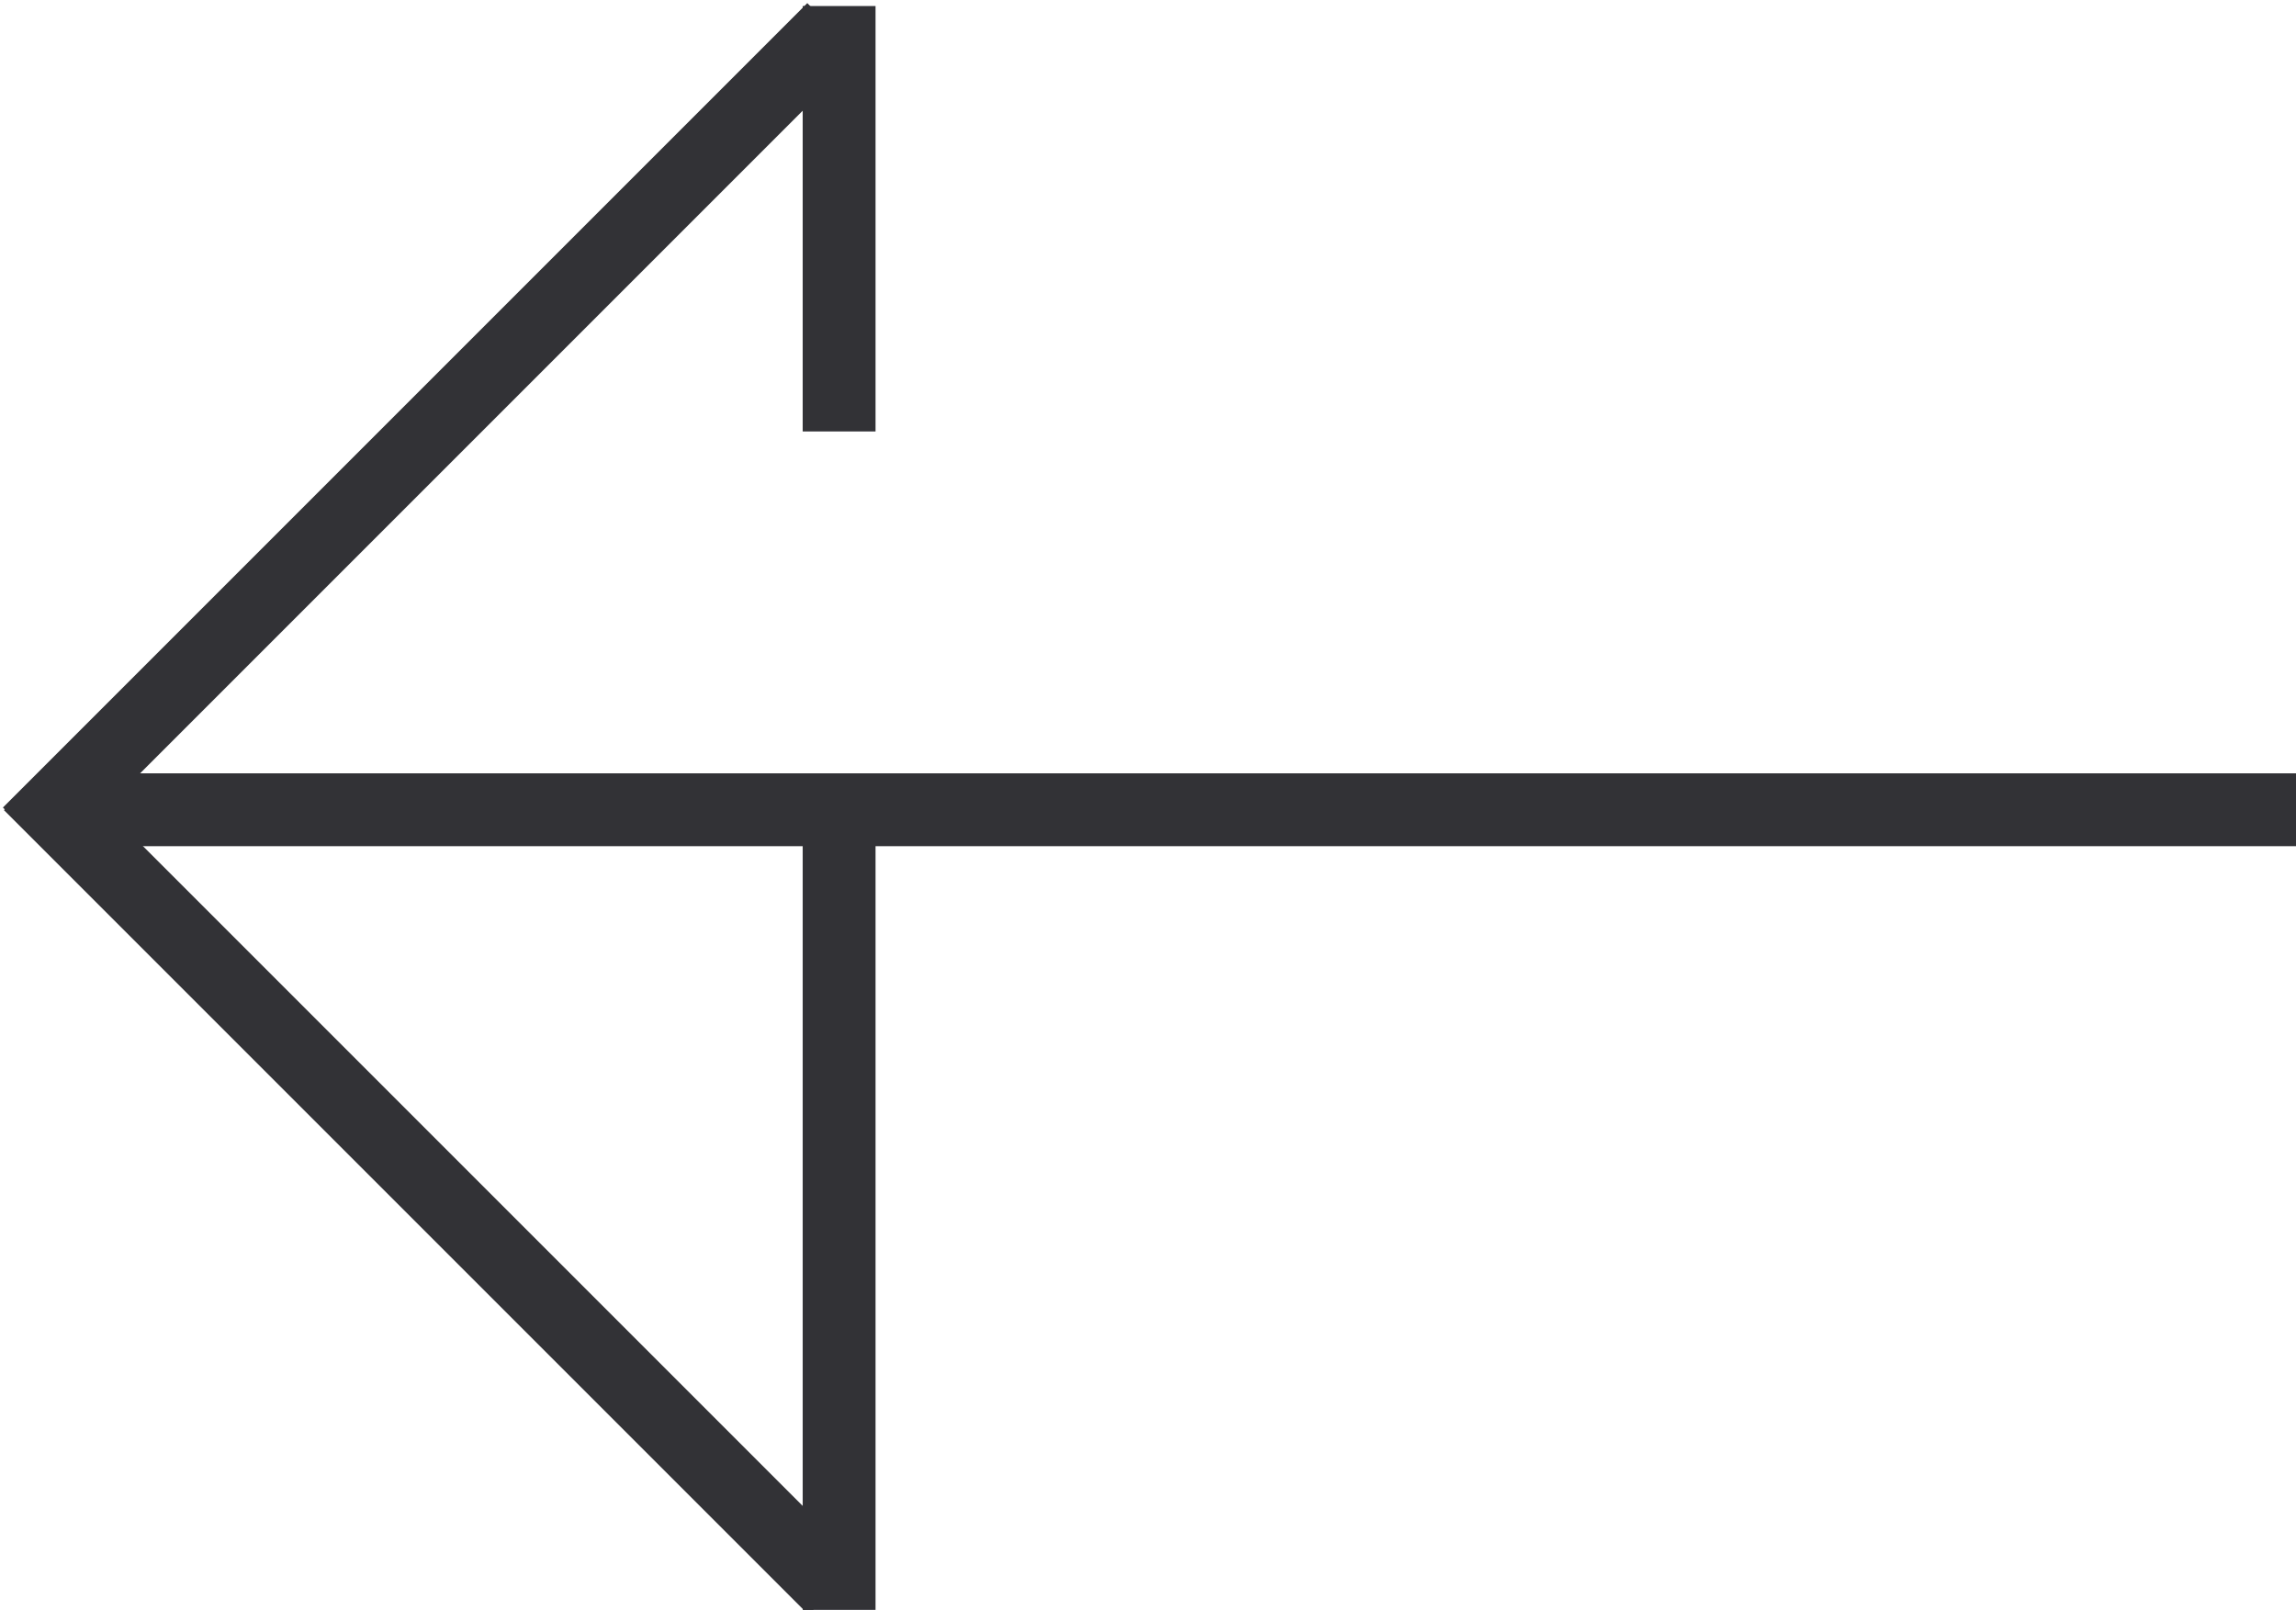
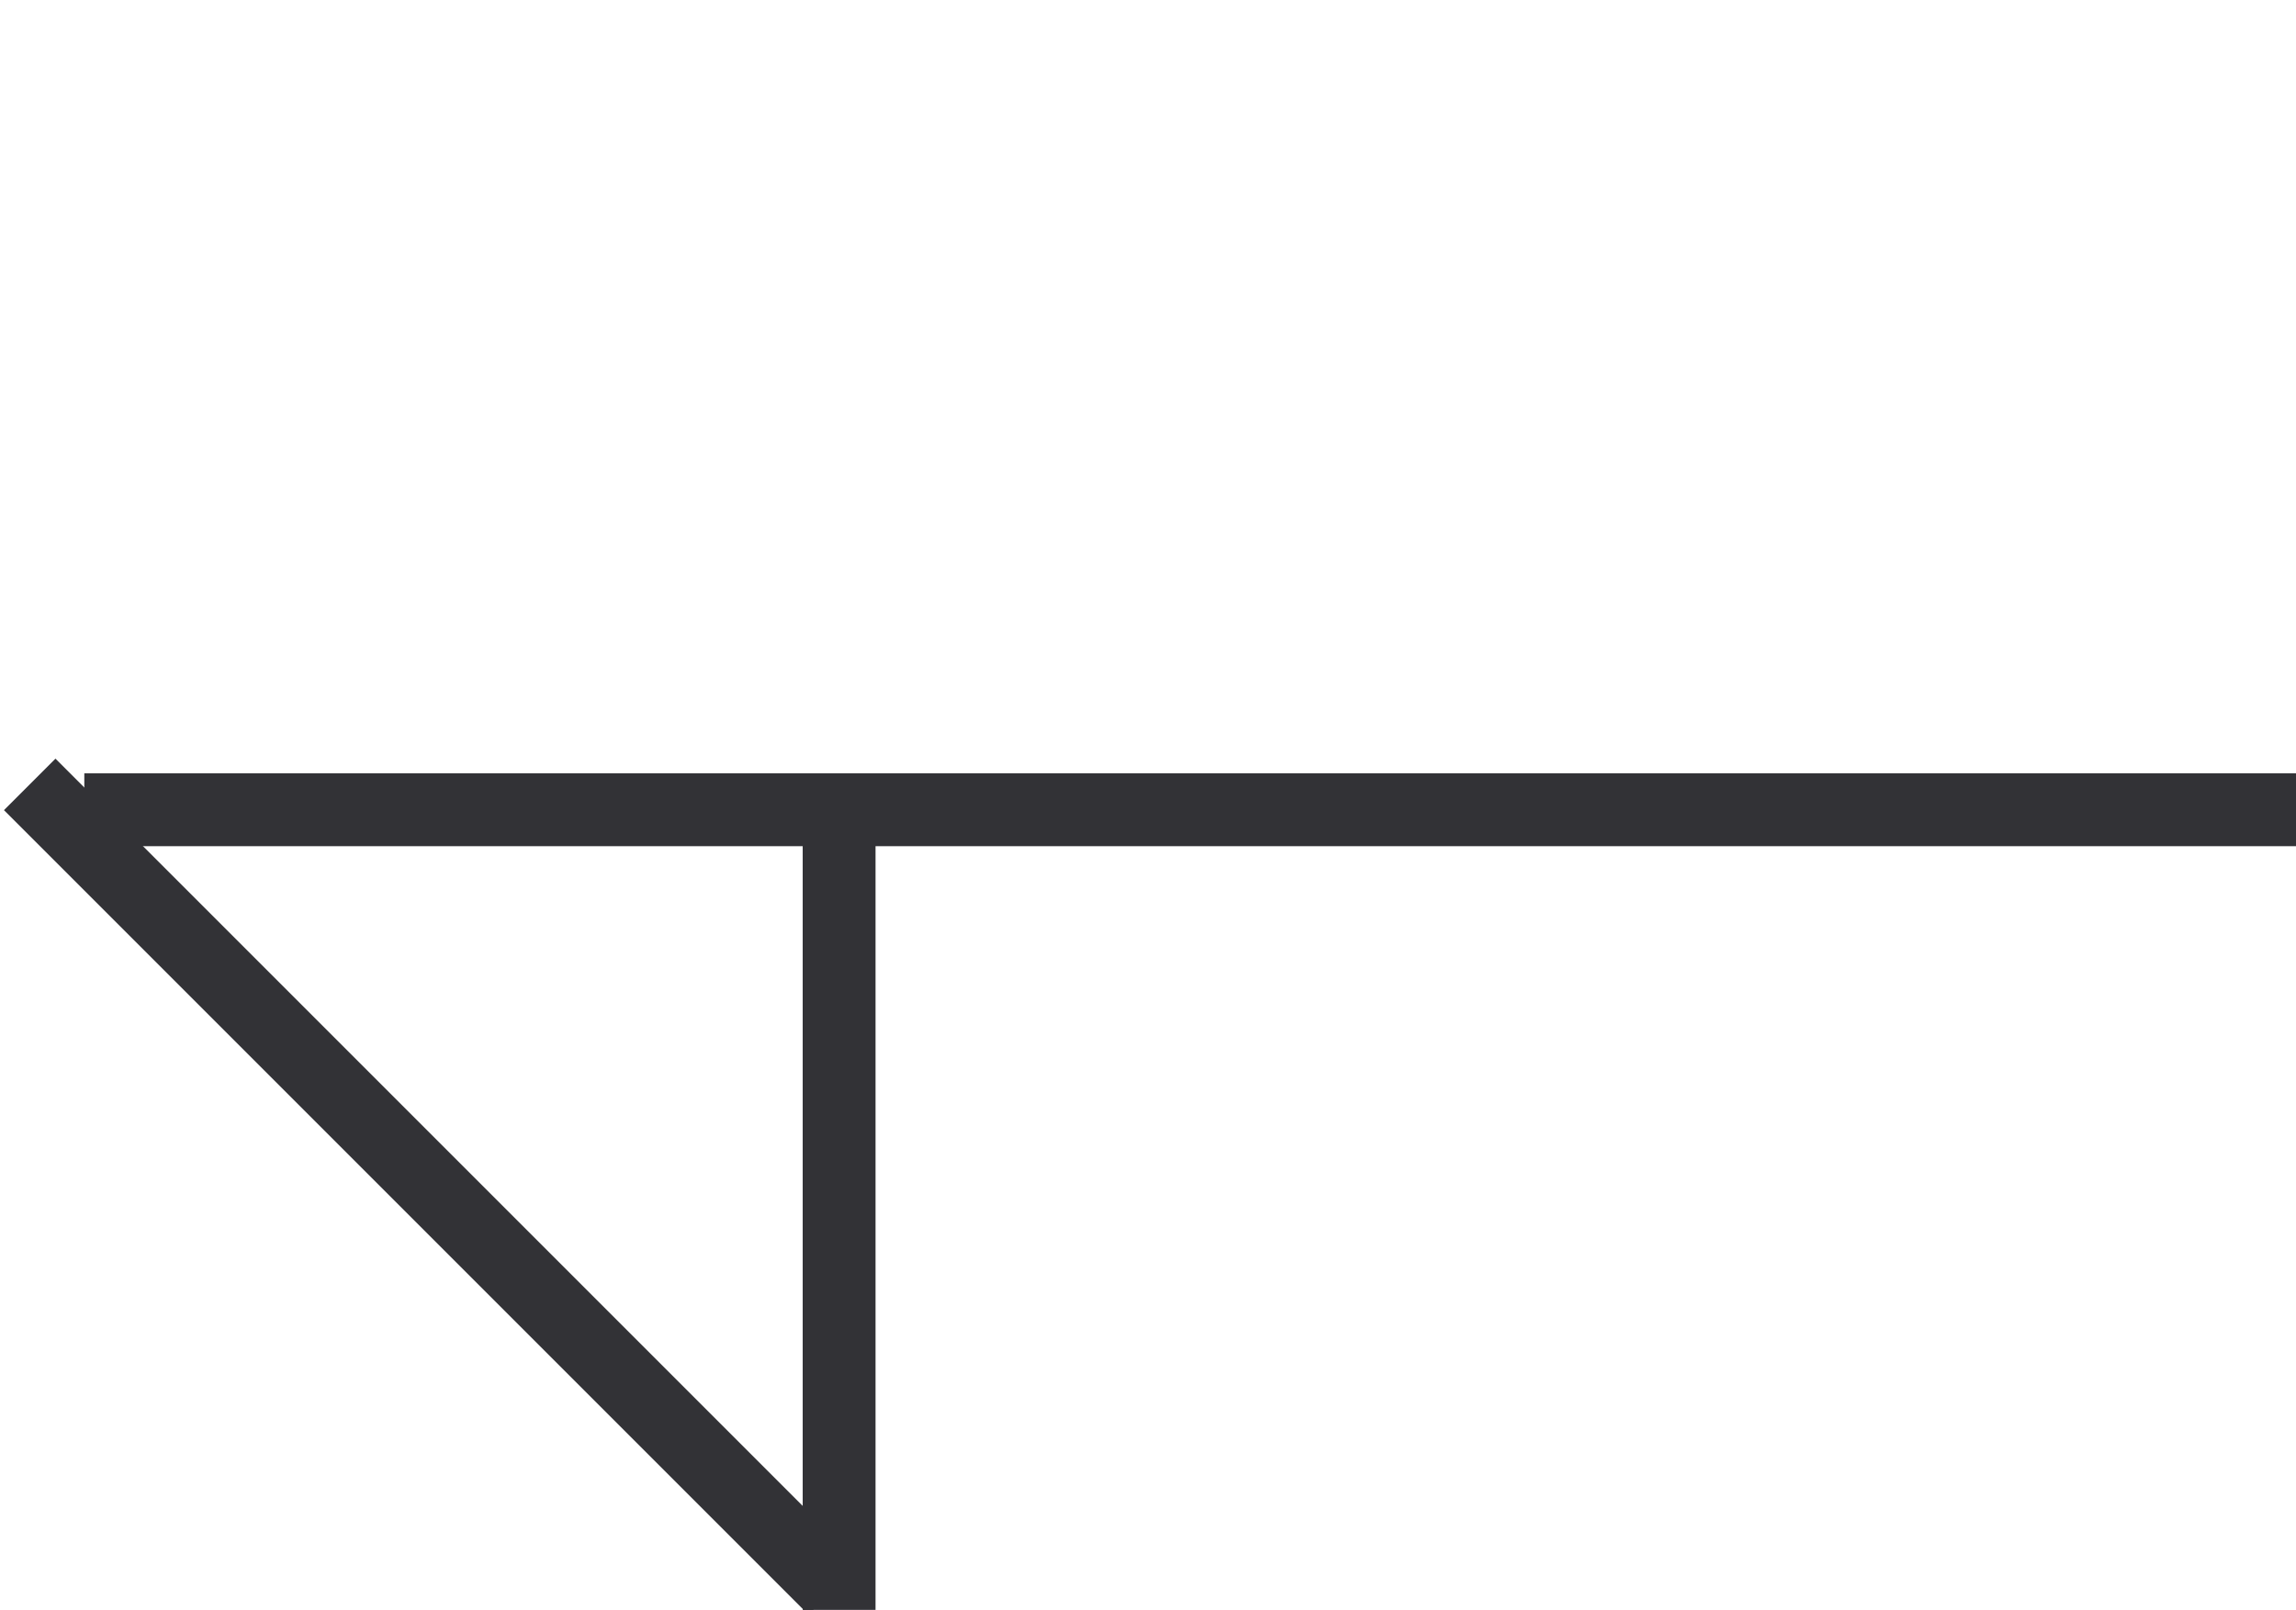
<svg xmlns="http://www.w3.org/2000/svg" version="1.1" id="Warstwa_1" x="0px" y="0px" viewBox="68 0 1141 800" enable-background="new 68 0 1141 800" xml:space="preserve">
  <rect x="109.9" y="384.3" fill="#323236" width="1100.5" height="36.2" />
-   <rect x="-0.7" y="196.2" transform="matrix(-0.707 0.707 -0.707 -0.707 632.994 166.355)" fill="#323236" width="565.4" height="36.2" />
  <rect x="264.4" y="306.9" transform="matrix(-0.707 0.707 -0.707 -0.707 899.209 806.779)" fill="#323236" width="36.2" height="565.4" />
  <rect x="466.9" y="406.8" fill="#323236" width="36.2" height="395.5" />
-   <rect x="466.9" y="3" fill="#323236" width="36.2" height="211.4" />
</svg>